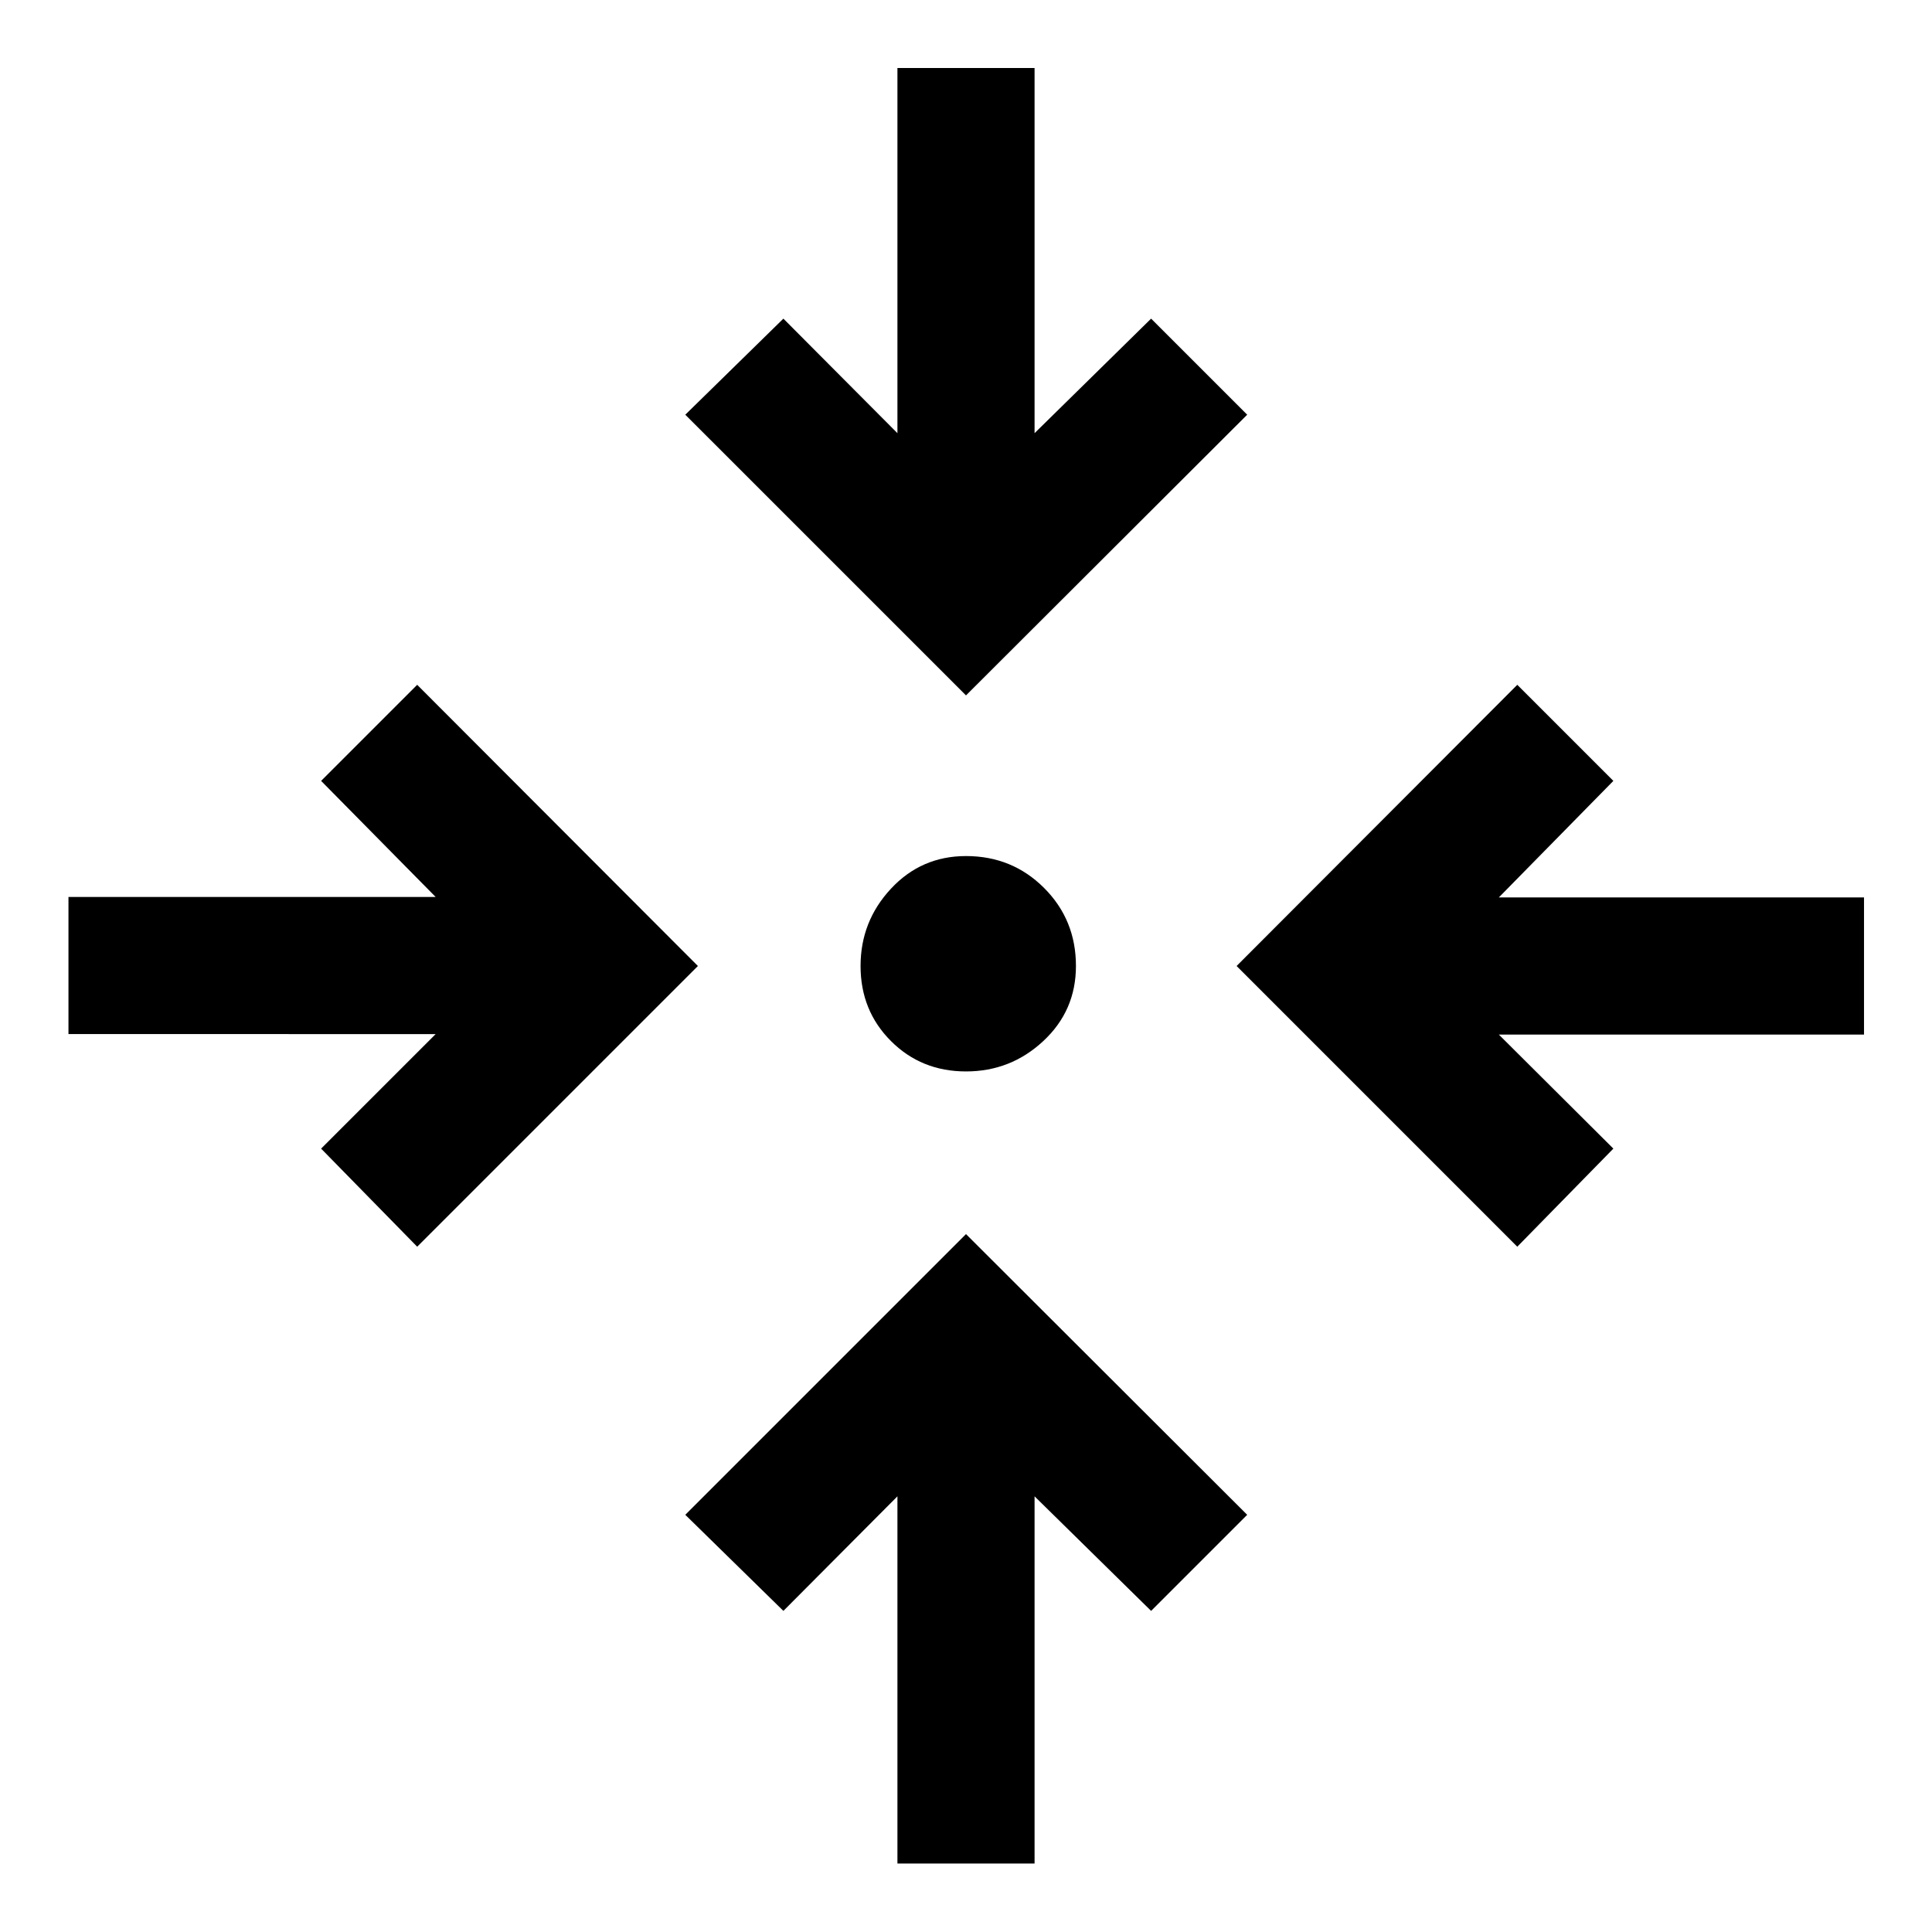
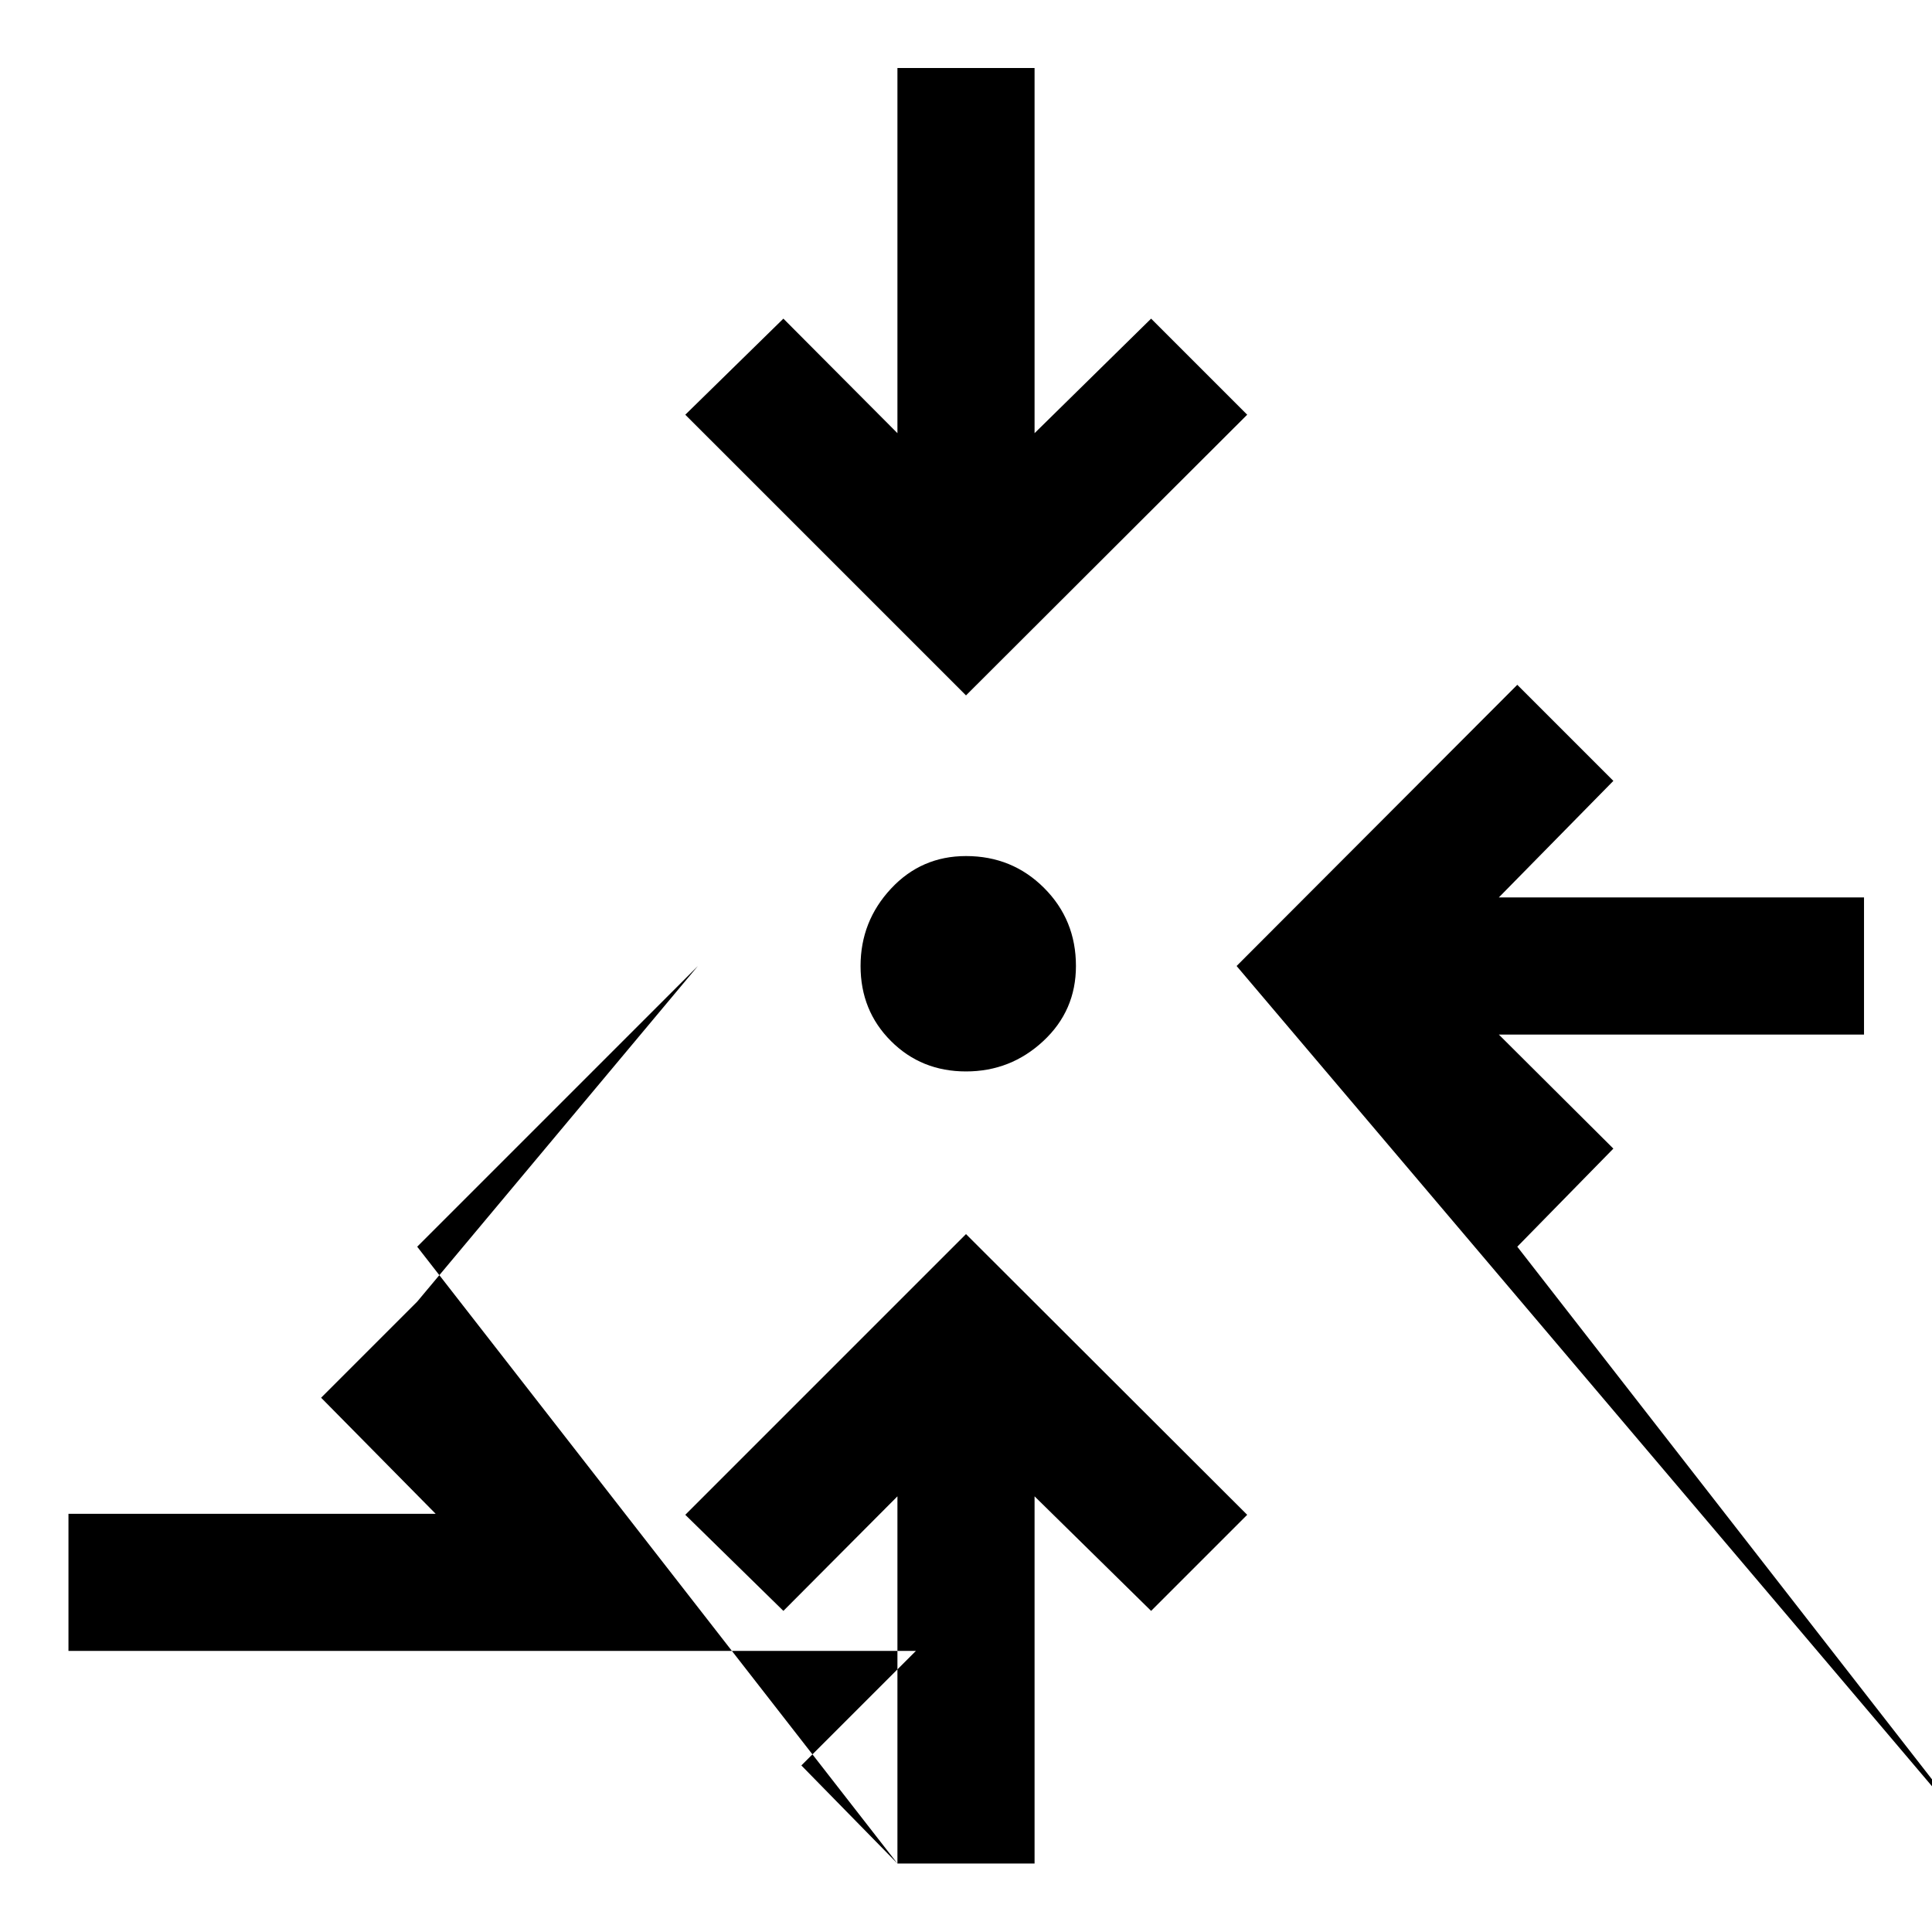
<svg xmlns="http://www.w3.org/2000/svg" height="48px" viewBox="0 -960 960 960" width="48px" fill="#000">
-   <path d="M445.93-34.02v-182.46l-56.67 56.92-48.74-47.74L480-346.78 619.72-207.3l-47.74 47.74-57.91-56.92v182.46h-68.14ZM207.3-340.52l-47.74-48.74 56.92-56.91H34.02v-68.13h182.46l-56.92-57.68 47.74-47.74L346.78-480 207.3-340.52Zm546.63 0L614.46-480l139.47-139.72 47.74 47.74-56.91 57.91h181.46v68.14H744.76l56.91 56.67-47.74 48.74ZM480-427.61q-22.2 0-37.29-15.1-15.1-15.09-15.1-37.29t15.1-38.41q15.09-16.22 37.29-16.22 22.96 0 38.79 15.84 15.84 15.83 15.84 38.79 0 22.2-16.22 37.29-16.21 15.1-38.41 15.1Zm0-186.85L340.52-753.93l48.74-47.74 56.67 56.91v-181.46h68.14v181.46l57.91-56.91 47.74 47.74L480-614.46Z" />
+   <path d="M445.93-34.02v-182.46l-56.67 56.92-48.74-47.74L480-346.78 619.72-207.3l-47.74 47.74-57.91-56.92v182.46h-68.14Zl-47.74-48.74 56.92-56.91H34.02v-68.13h182.46l-56.92-57.68 47.74-47.74L346.78-480 207.3-340.52Zm546.63 0L614.46-480l139.47-139.72 47.74 47.74-56.91 57.91h181.46v68.14H744.76l56.91 56.67-47.74 48.74ZM480-427.61q-22.2 0-37.29-15.1-15.1-15.09-15.1-37.29t15.1-38.41q15.09-16.22 37.29-16.22 22.96 0 38.79 15.84 15.84 15.83 15.84 38.79 0 22.2-16.22 37.29-16.21 15.1-38.41 15.1Zm0-186.85L340.52-753.93l48.74-47.74 56.67 56.91v-181.46h68.14v181.46l57.91-56.91 47.74 47.74L480-614.46Z" />
</svg>